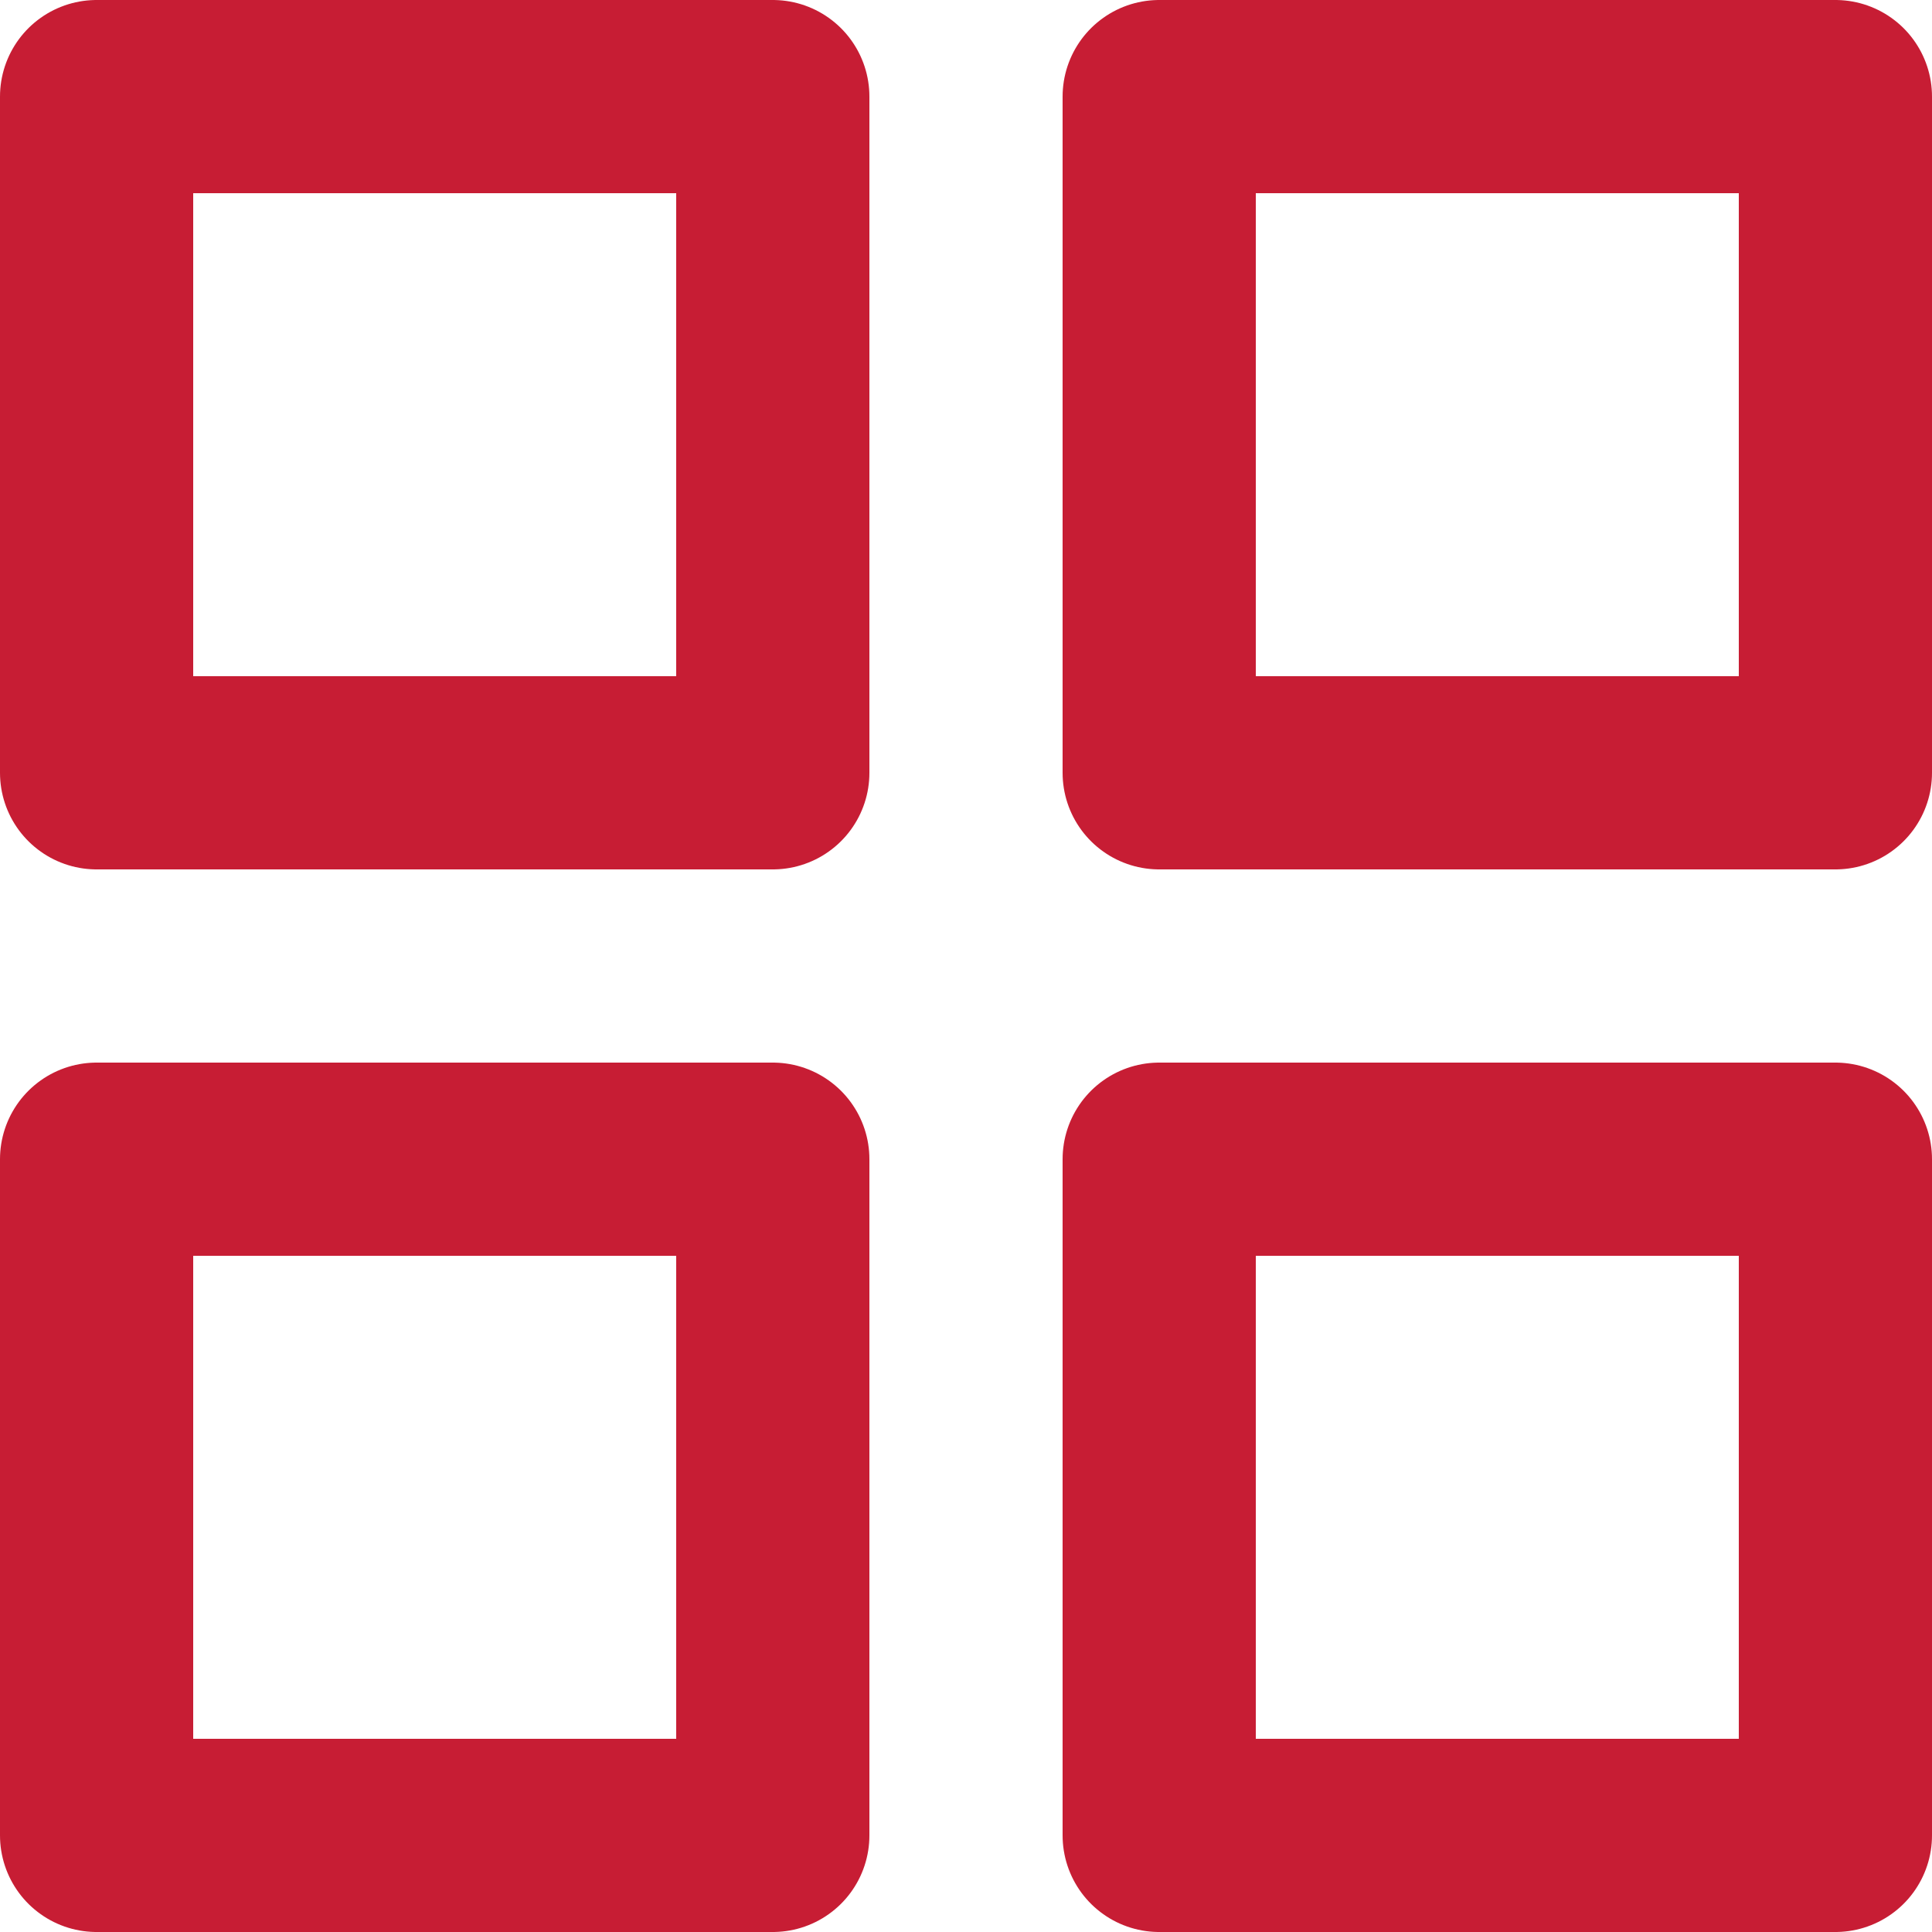
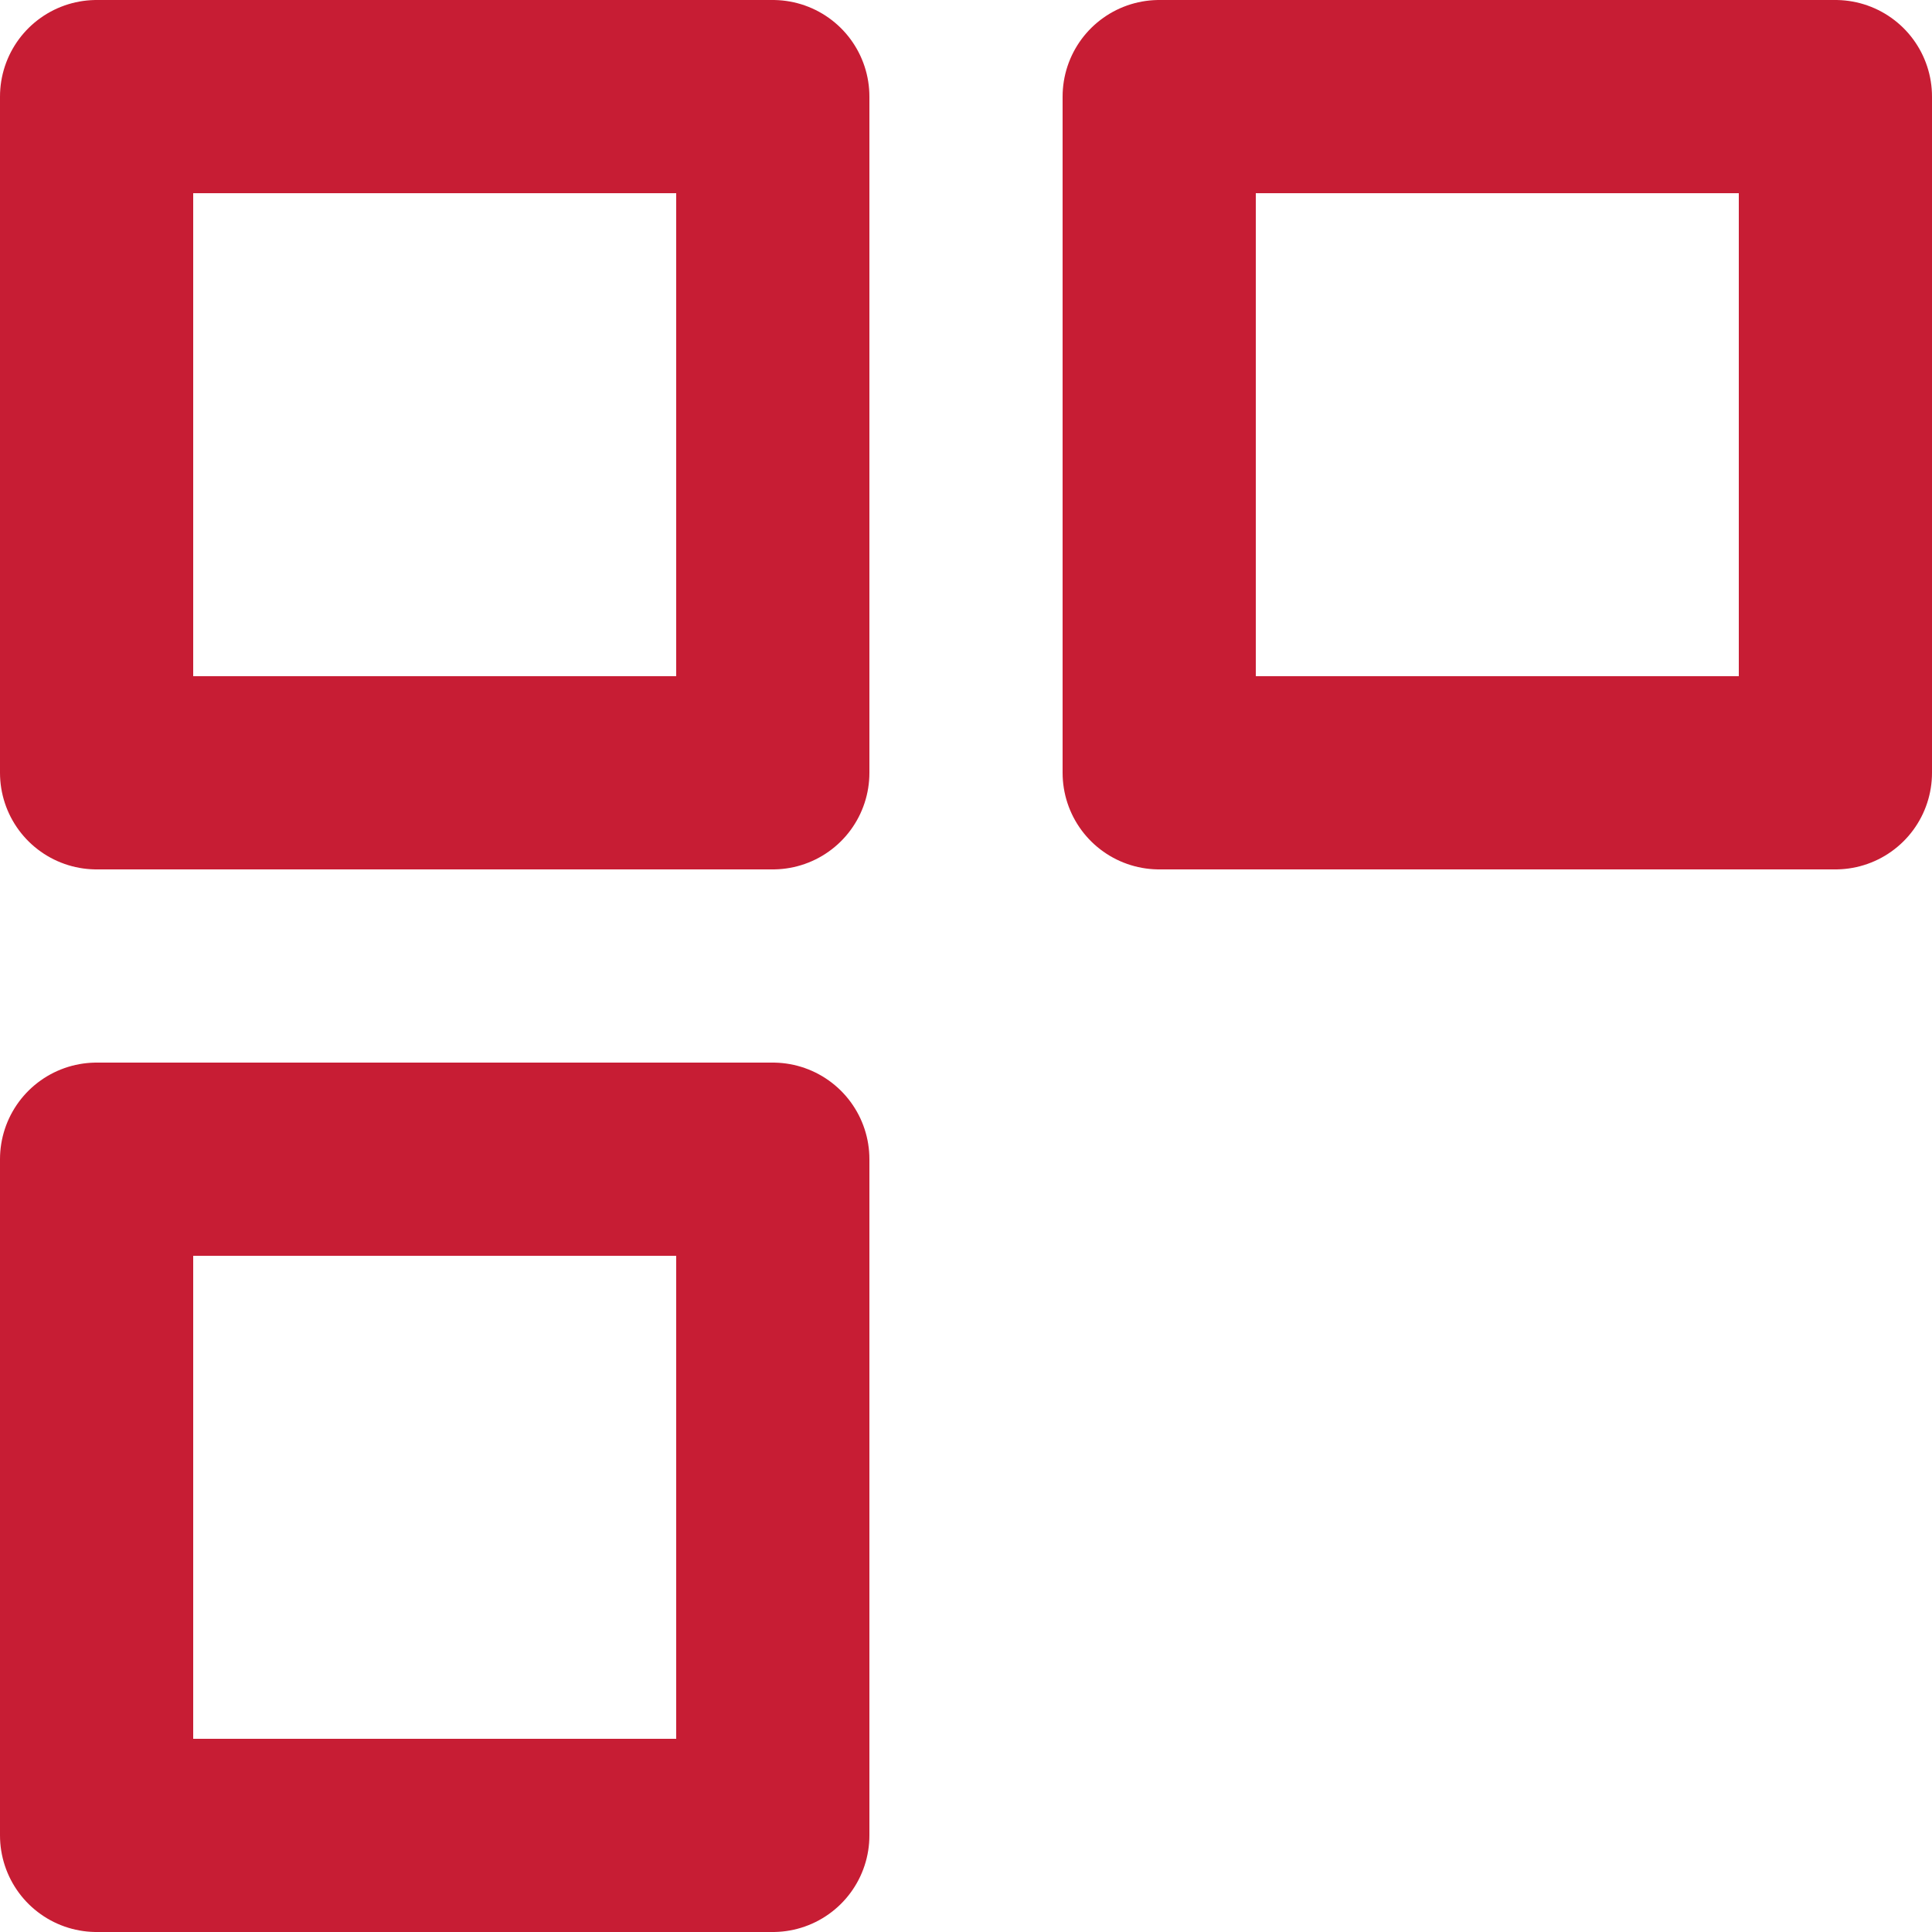
<svg xmlns="http://www.w3.org/2000/svg" width="20" height="20" viewBox="0 0 20 20">
  <g id="grid" transform="translate(-2 -2)">
    <rect id="Rectangle_4289" data-name="Rectangle 4289" width="7" height="7" transform="translate(3 3)" fill="none" stroke="#c71d34" stroke-linecap="round" stroke-linejoin="round" stroke-width="2" />
    <rect id="Rectangle_4290" data-name="Rectangle 4290" width="7" height="7" transform="translate(14 3)" fill="none" stroke="#c71d34" stroke-linecap="round" stroke-linejoin="round" stroke-width="2" />
-     <rect id="Rectangle_4291" data-name="Rectangle 4291" width="7" height="7" transform="translate(14 14)" fill="none" stroke="#c71d34" stroke-linecap="round" stroke-linejoin="round" stroke-width="2" />
    <rect id="Rectangle_4292" data-name="Rectangle 4292" width="7" height="7" transform="translate(3 14)" fill="none" stroke="#c71d34" stroke-linecap="round" stroke-linejoin="round" stroke-width="2" />
  </g>
</svg>